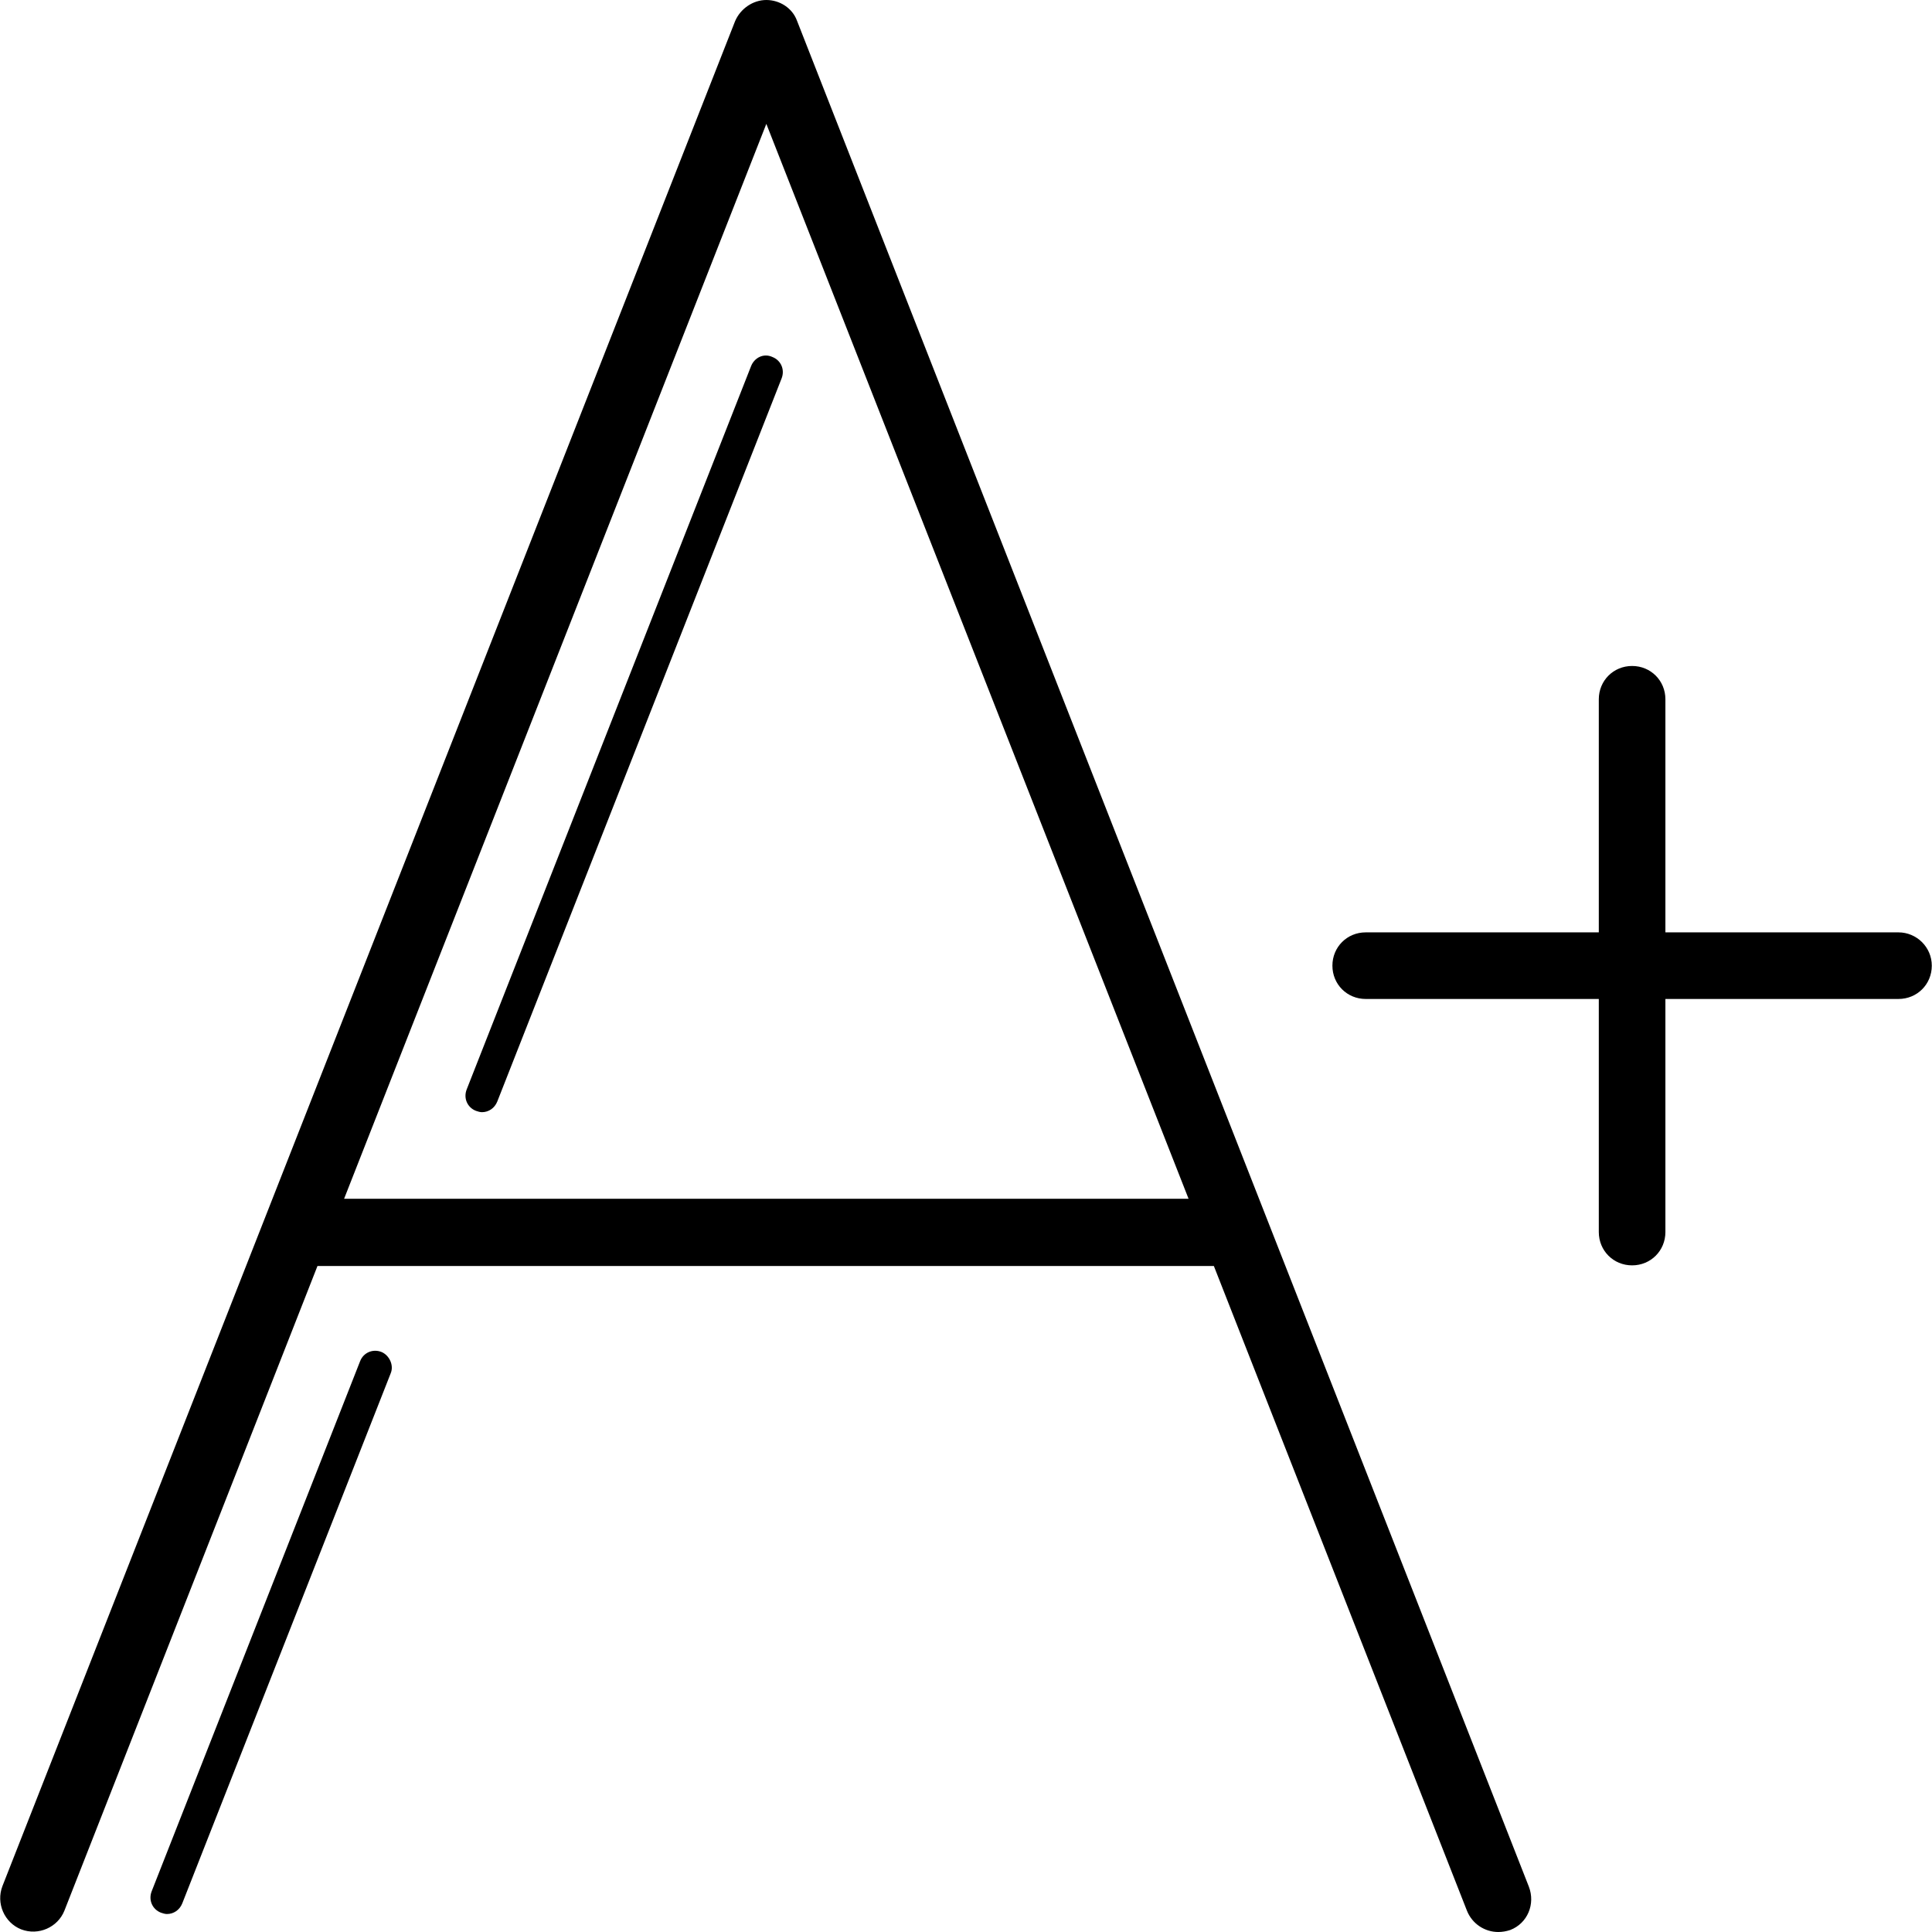
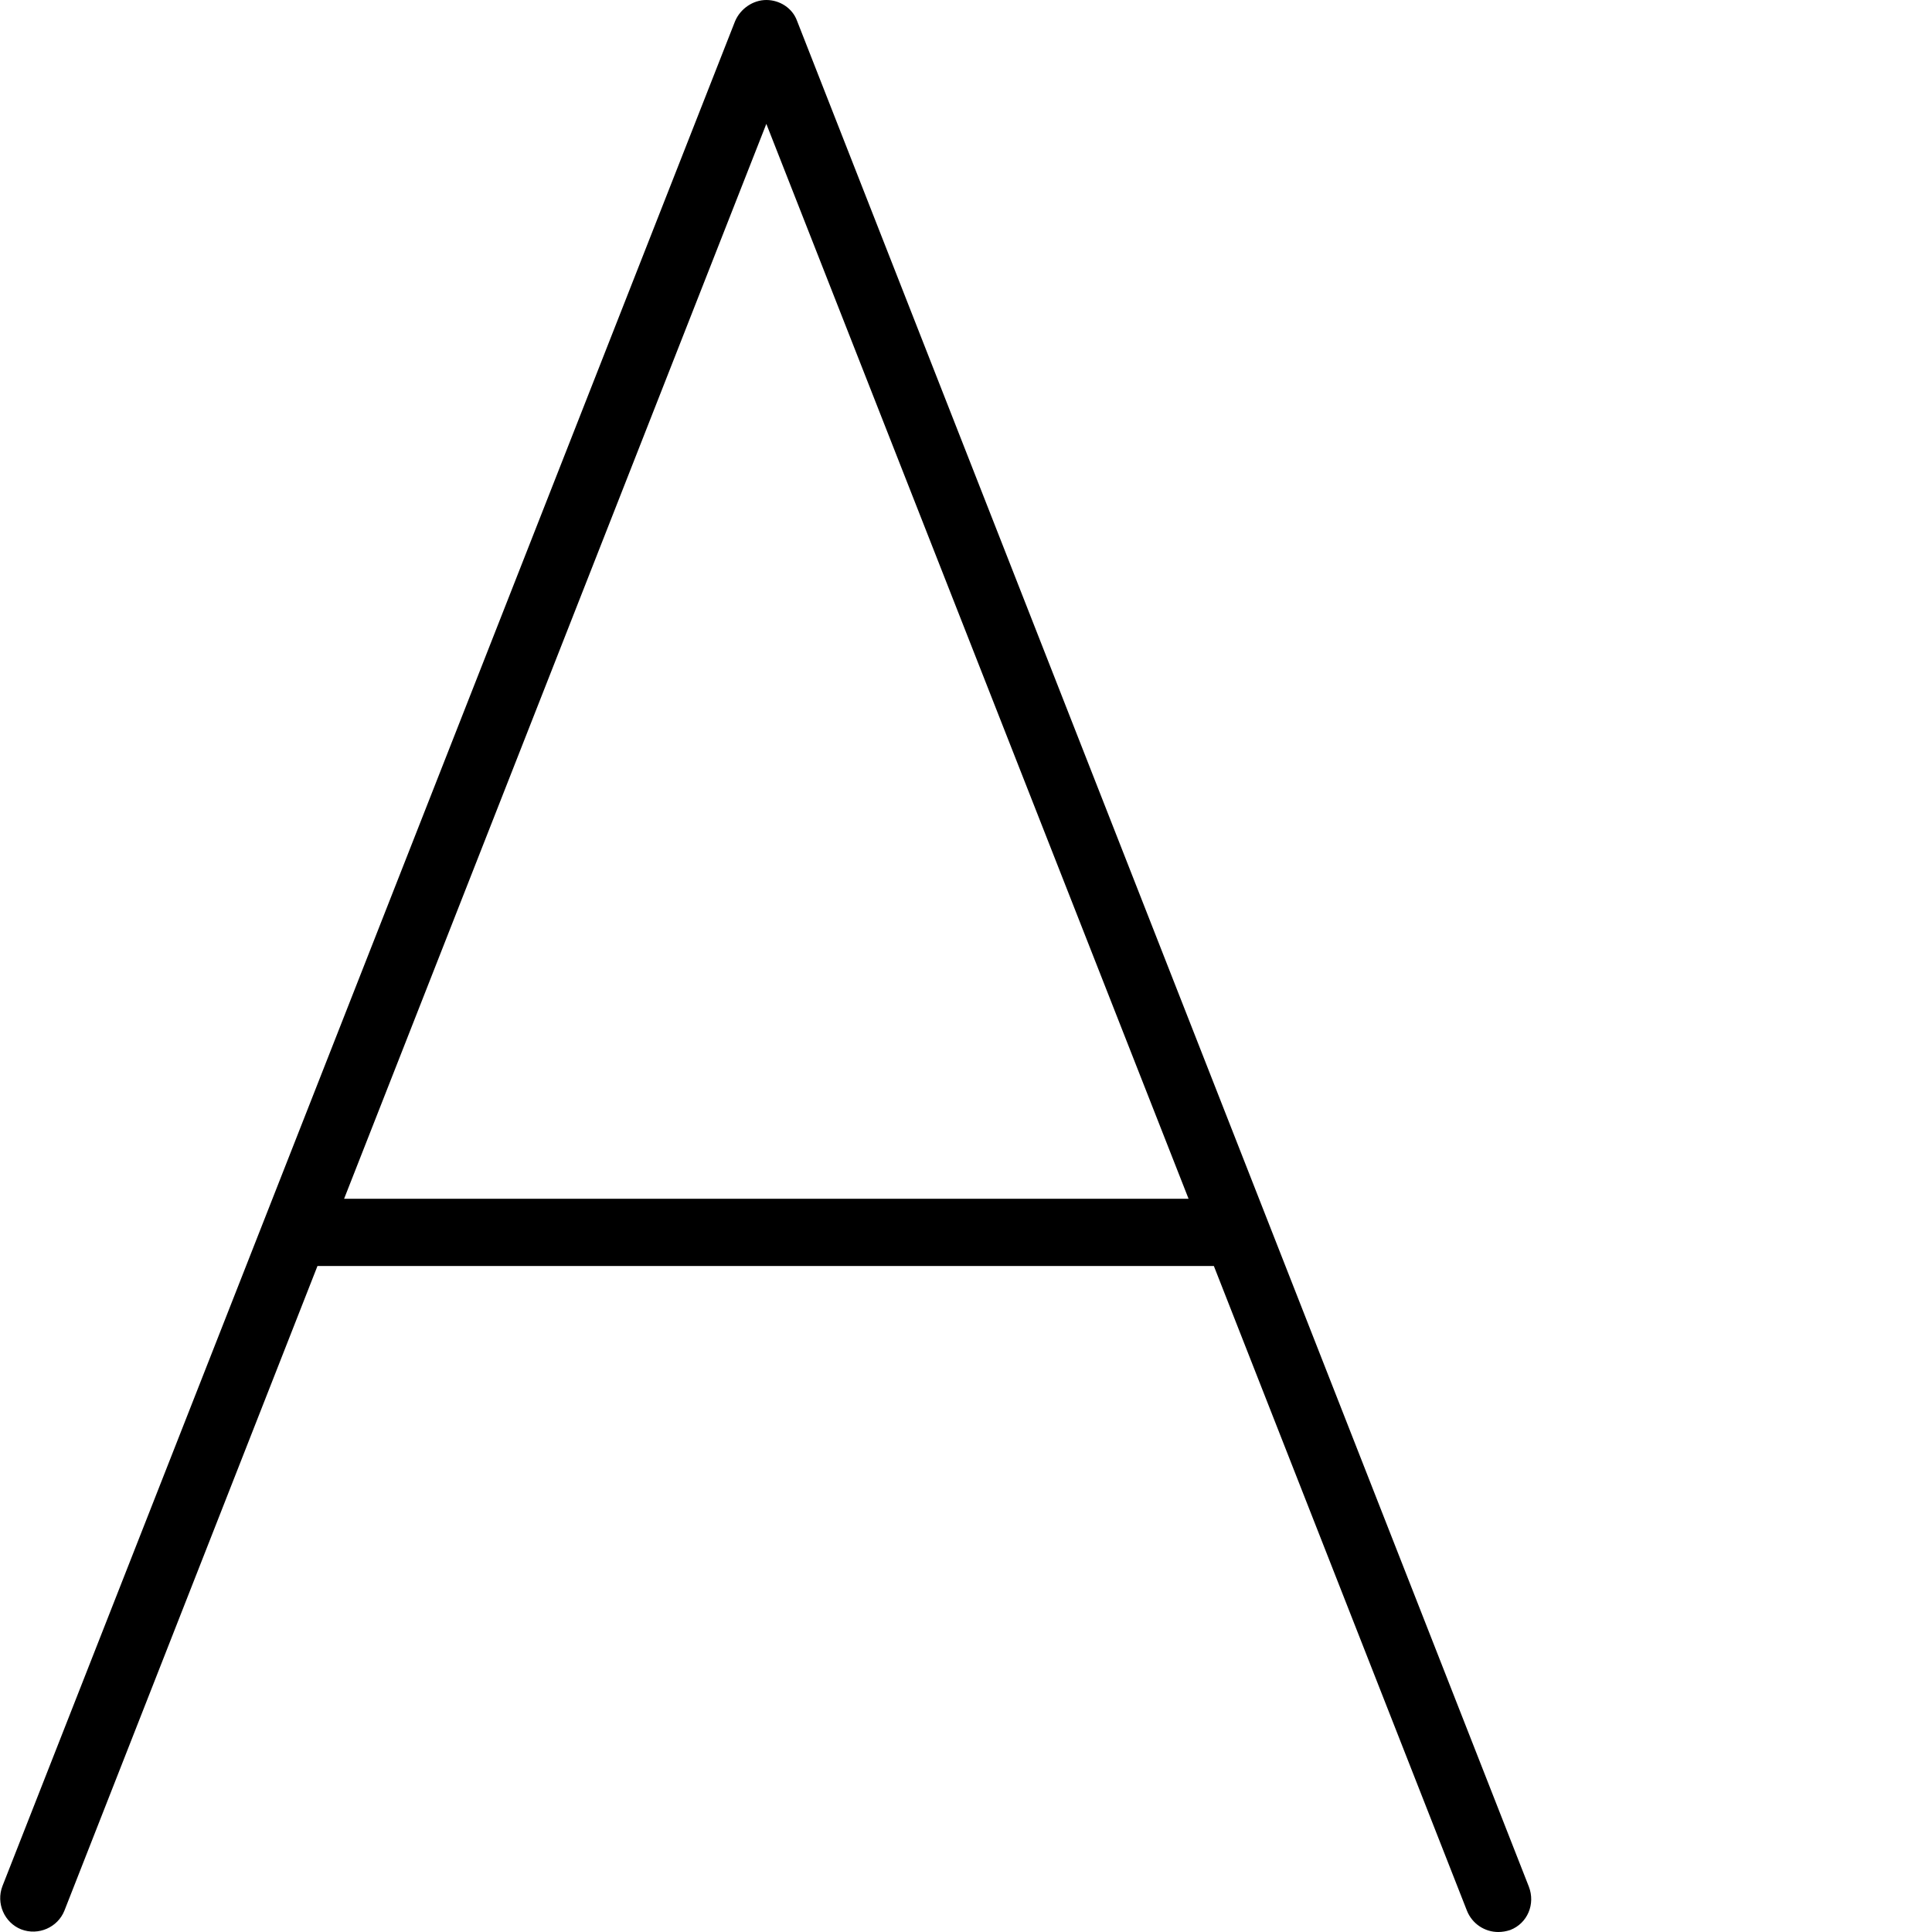
<svg xmlns="http://www.w3.org/2000/svg" version="1.1" id="Capa_1" x="0px" y="0px" viewBox="0 0 591.804 591.804" style="enable-background:new 0 0 591.804 591.804;" xml:space="preserve">
  <g>
    <g>
-       <path d="M581.541,285.6h-71.4v-71.4c0-5.712-4.488-10.2-10.2-10.2s-10.2,4.488-10.2,10.2v71.4h-71.4    c-5.712,0-10.2,4.488-10.2,10.2s4.488,10.2,10.2,10.2h71.4v71.4c0,5.712,4.488,10.2,10.2,10.2s10.2-4.488,10.2-10.2V306h71.4    c5.712,0,10.2-4.488,10.2-10.2S587.049,285.6,581.541,285.6z" />
      <path d="M244.125,6.324C242.697,2.448,238.821,0,234.741,0c-4.08,0-7.956,2.652-9.588,6.528l-224.4,571.2    c-2.04,5.304,0.612,11.22,5.712,13.26c5.304,2.04,11.22-0.612,13.26-5.712l77.52-197.472h274.584l77.52,197.472    c1.632,4.08,5.508,6.528,9.588,6.528c1.224,0,2.448-0.204,3.672-0.612c5.304-2.04,7.752-7.956,5.712-13.26L244.125,6.324z     M105.405,367.2L234.741,37.944L364.077,367.2H105.405z" />
-       <path d="M230.049,112.2l-87.108,221.544c-1.02,2.652,0.204,5.508,2.856,6.528c0.612,0.204,1.224,0.408,1.836,0.408    c2.04,0,3.876-1.224,4.692-3.264l87.108-221.544c1.02-2.652-0.204-5.508-2.856-6.528    C233.925,108.12,231.069,109.548,230.049,112.2z" />
-       <path d="M116.829,414.12c-2.652-1.02-5.508,0.204-6.528,2.856L46.449,579.36c-1.02,2.652,0.204,5.508,2.856,6.528    c0.612,0.204,1.224,0.408,1.836,0.408c2.04,0,3.876-1.224,4.692-3.264l63.852-162.384    C120.705,418.2,119.277,415.14,116.829,414.12z" />
    </g>
  </g>
  <g>
</g>
  <g>
</g>
  <g>
</g>
  <g>
</g>
  <g>
</g>
  <g>
</g>
  <g>
</g>
  <g>
</g>
  <g>
</g>
  <g>
</g>
  <g>
</g>
  <g>
</g>
  <g>
</g>
  <g>
</g>
  <g>
</g>
</svg>